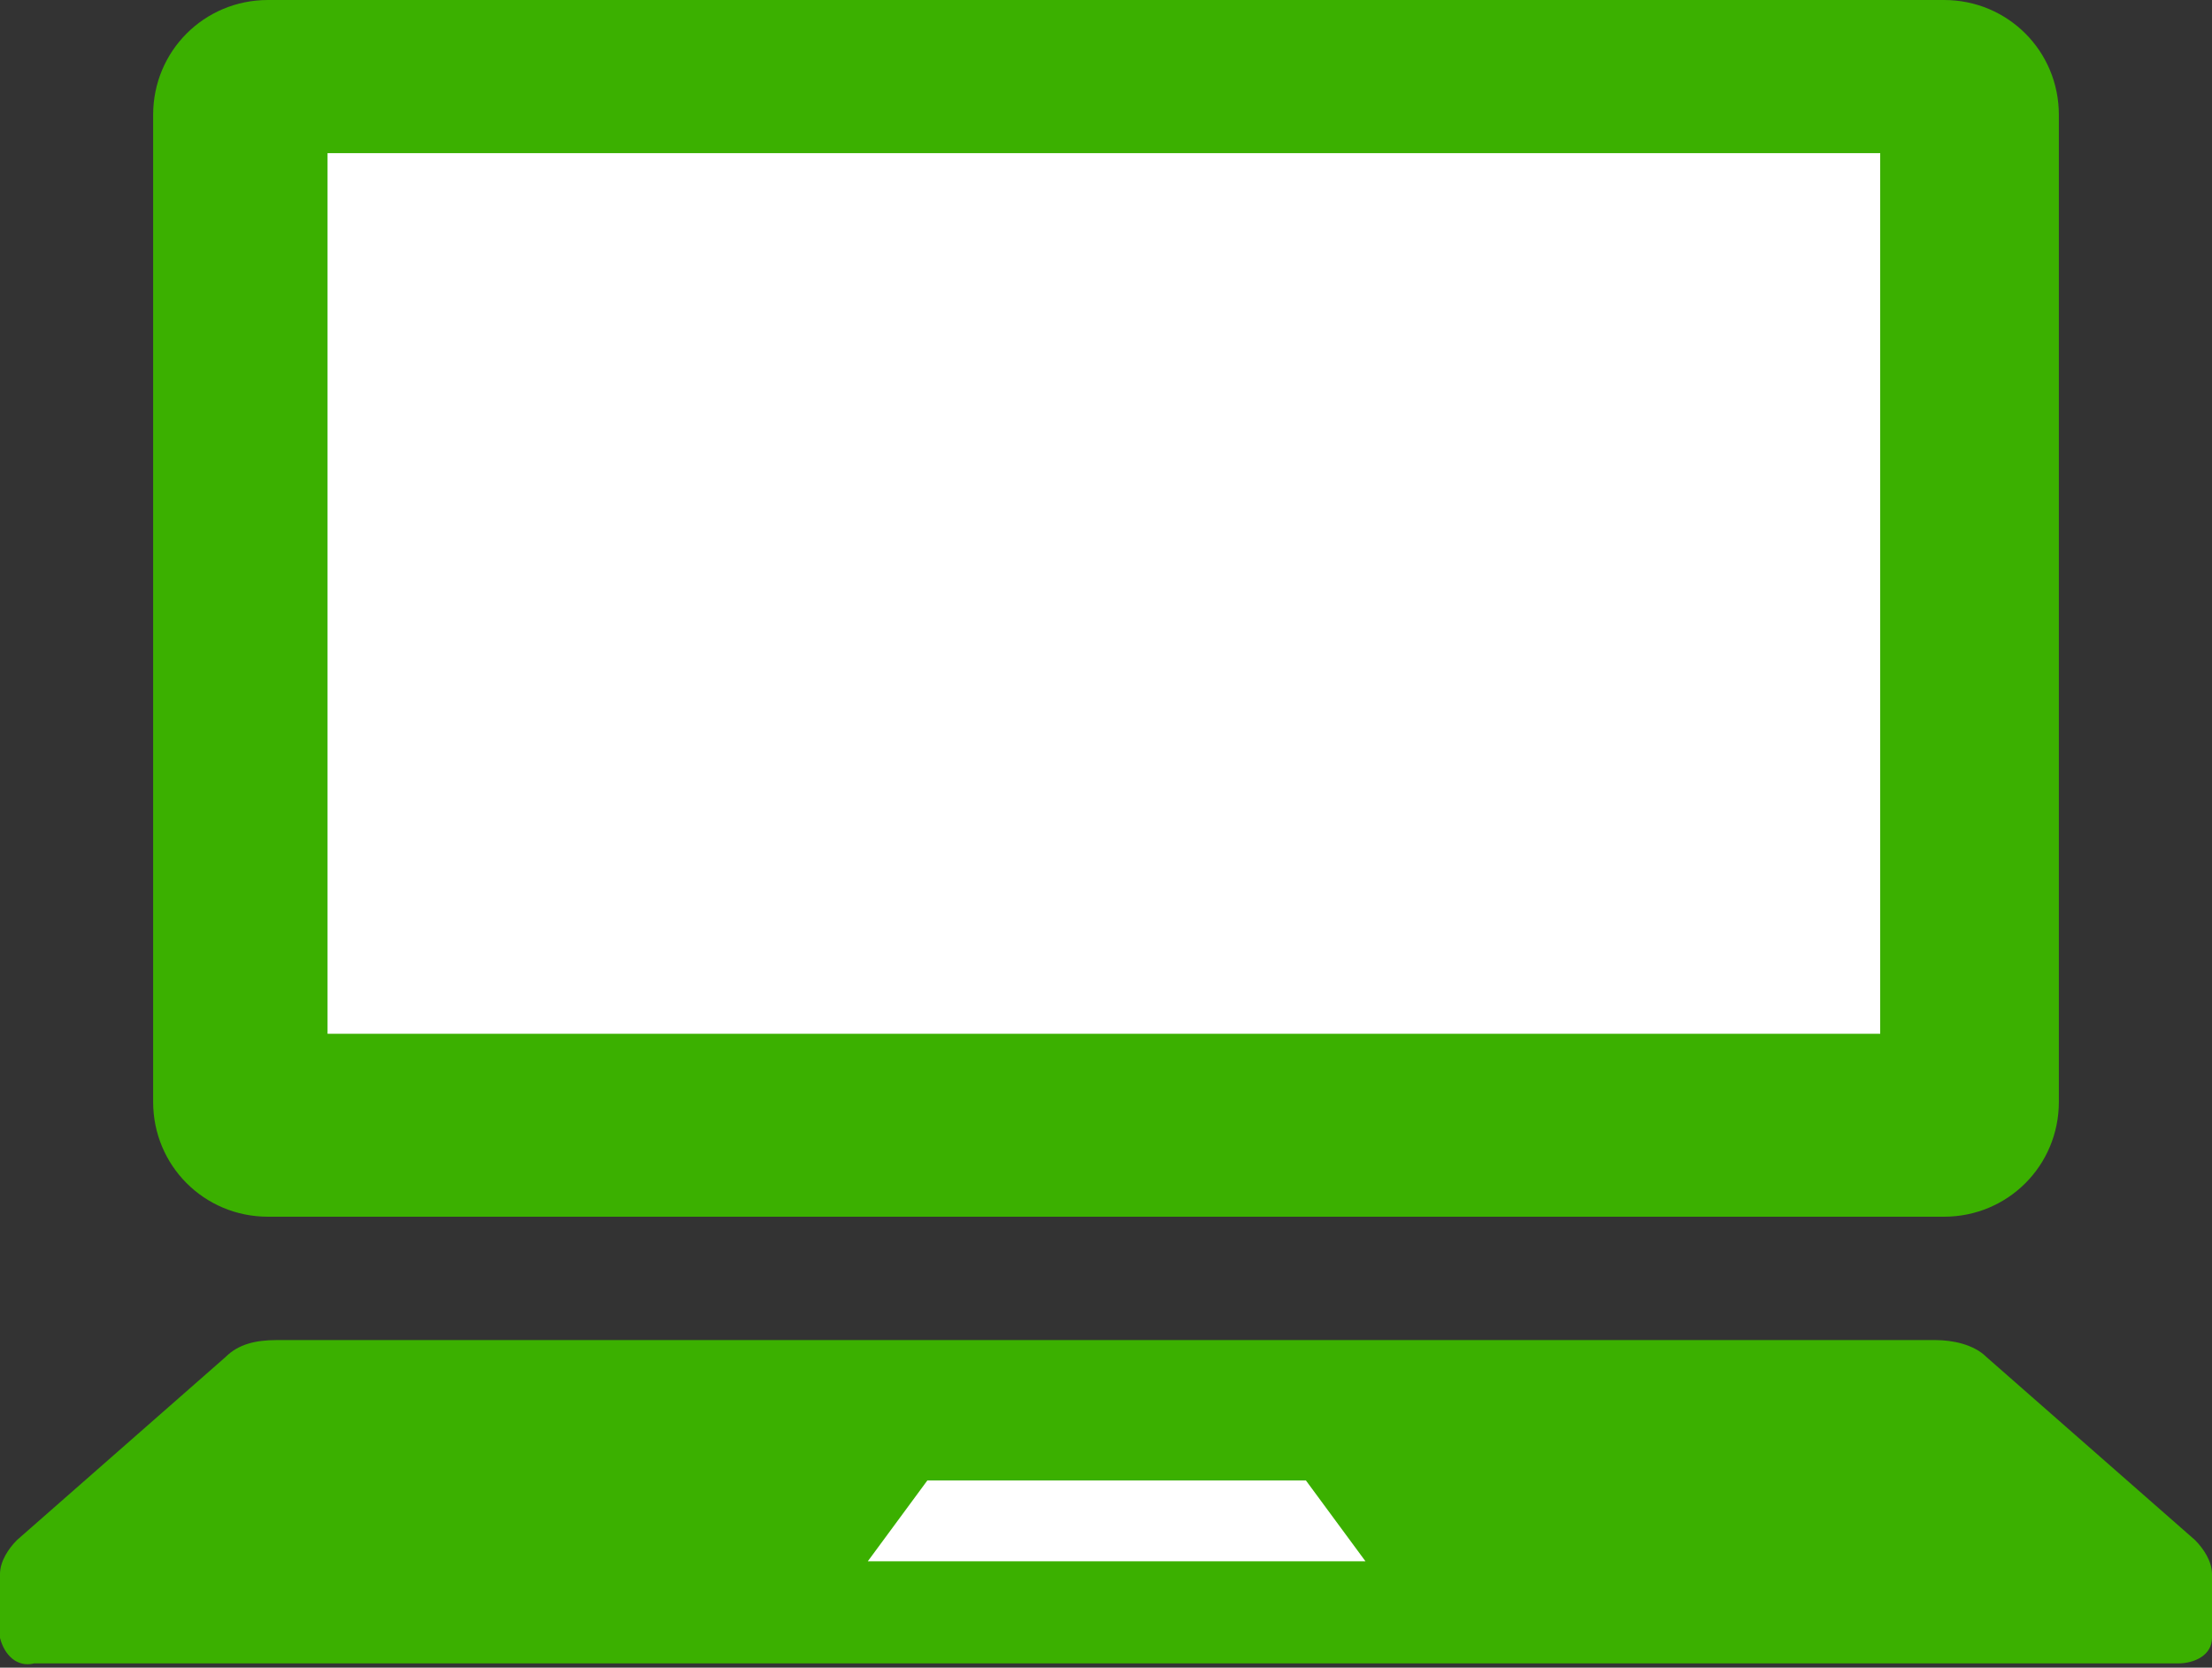
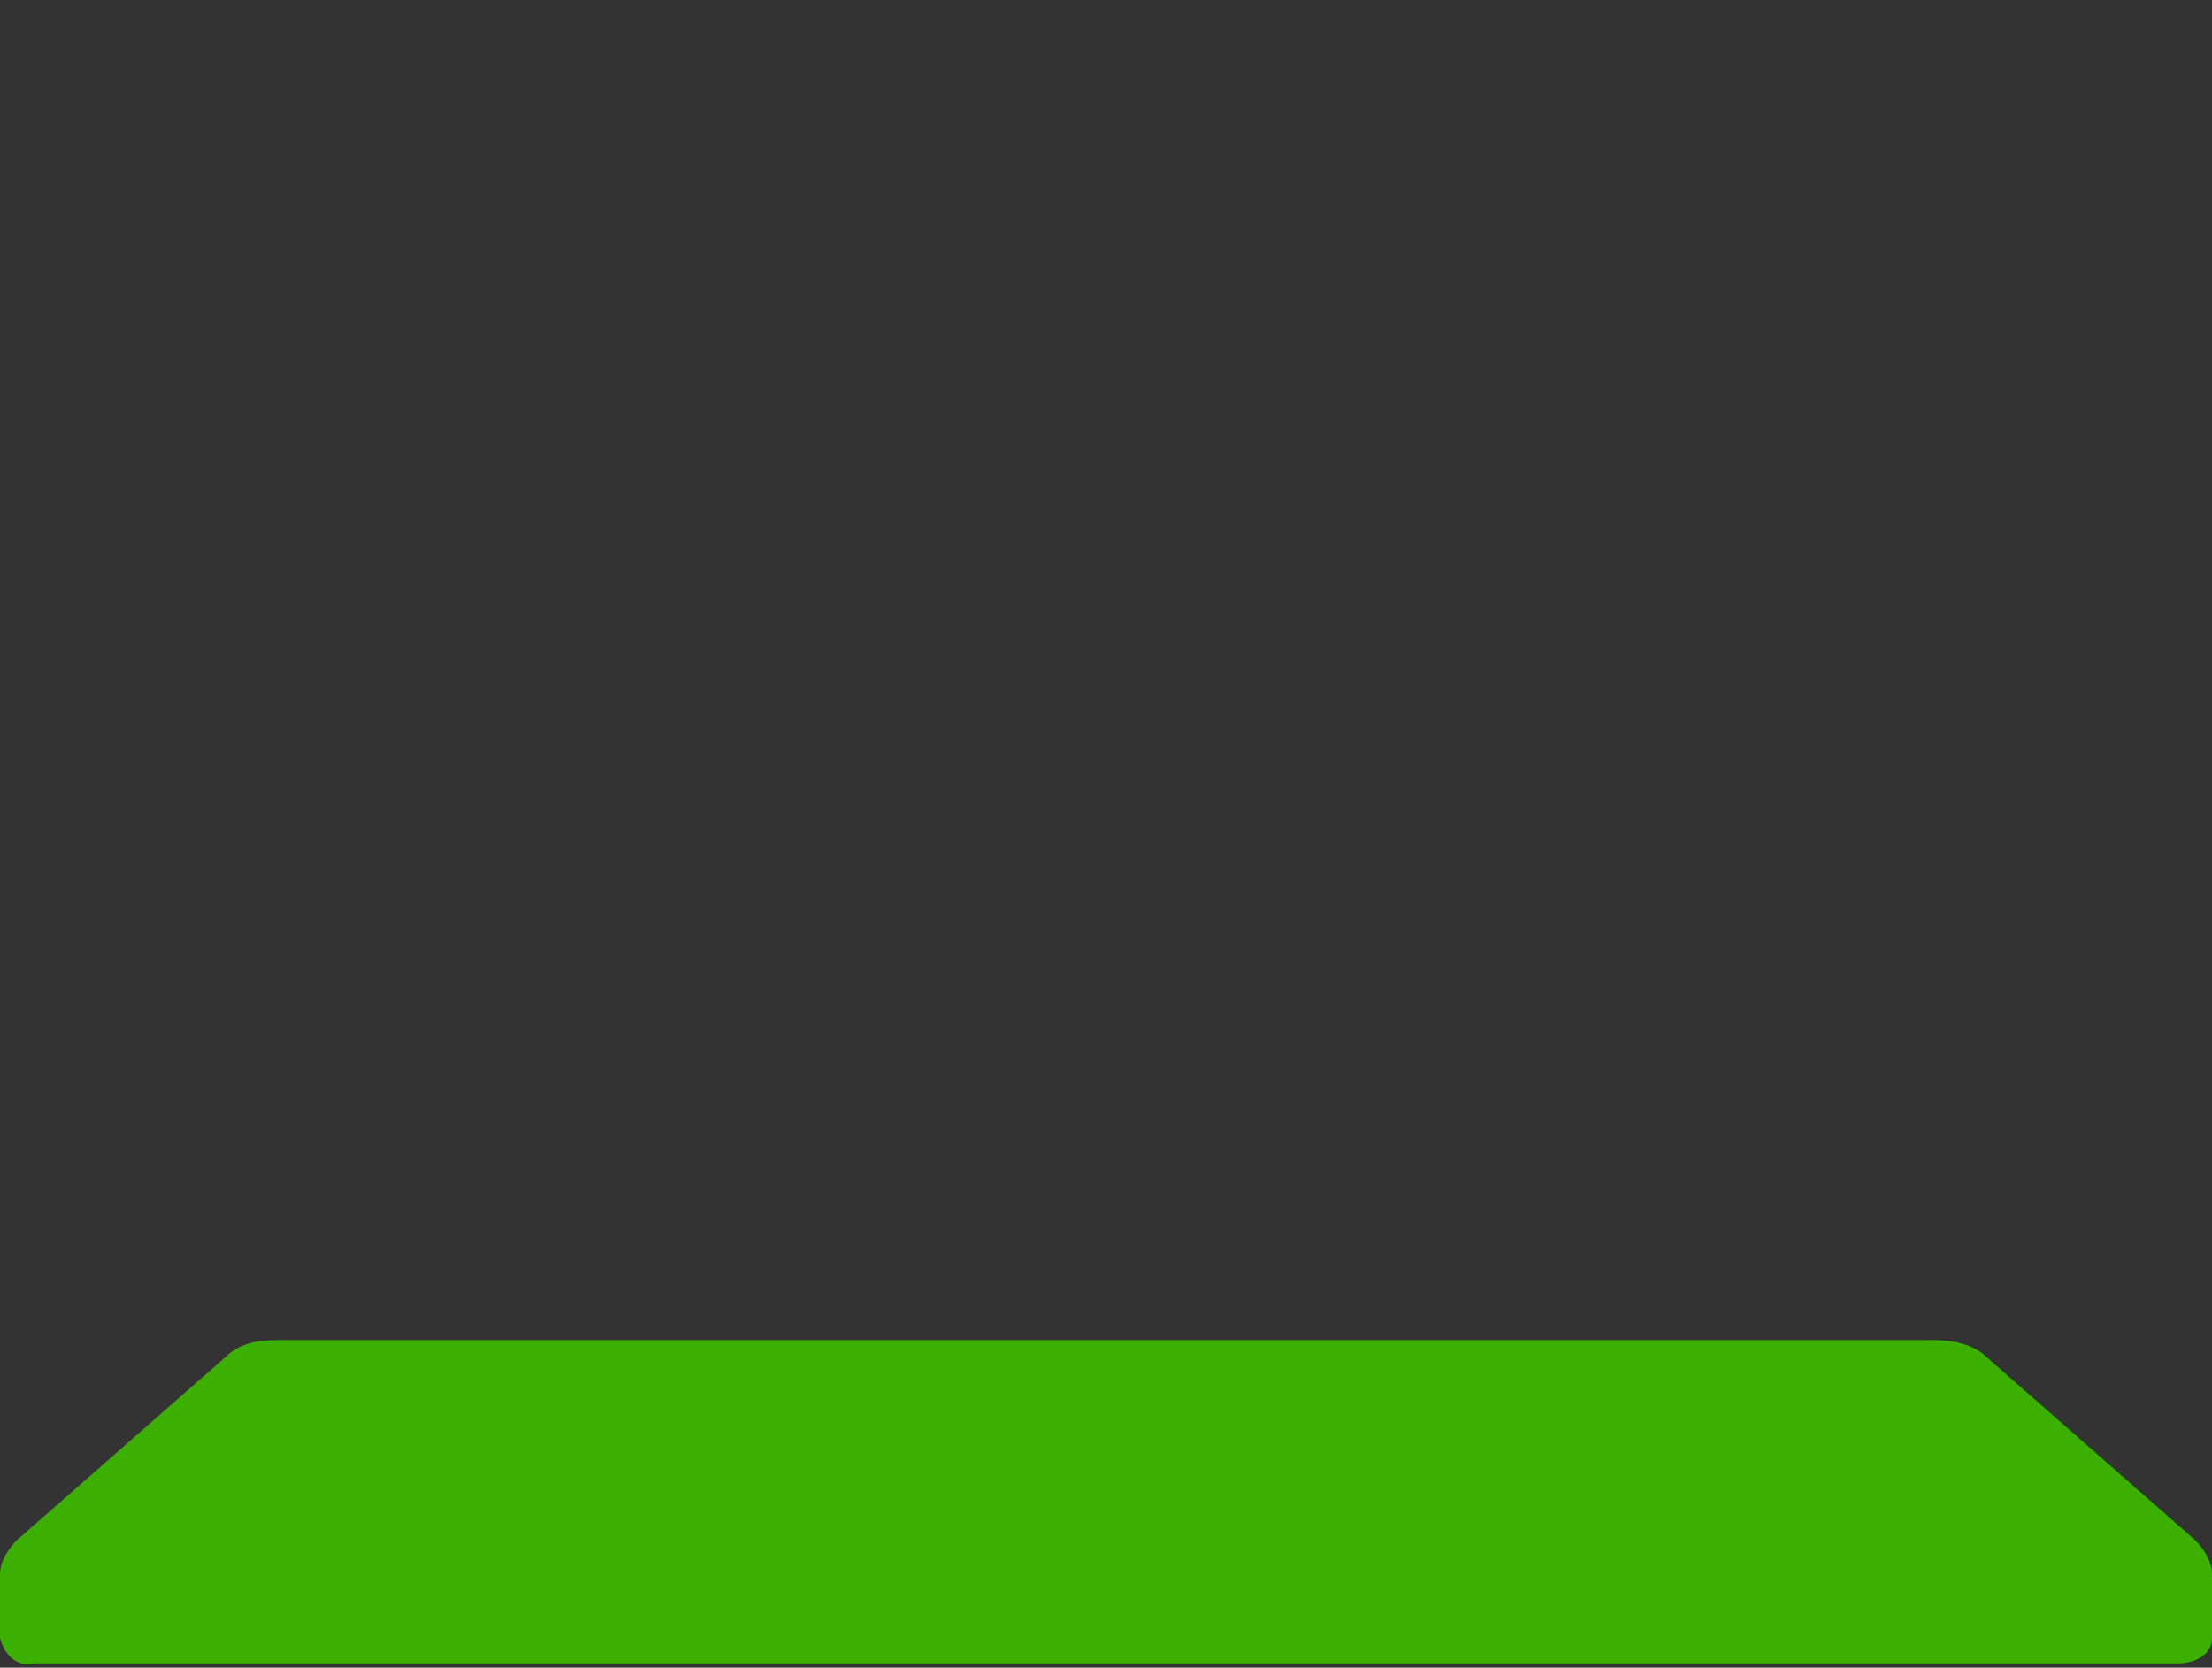
<svg xmlns="http://www.w3.org/2000/svg" version="1.1" id="レイヤー_1" x="0px" y="0px" viewBox="0 0 52 39.2" style="enable-background:new 0 0 52 39.2;" xml:space="preserve">
  <rect x="0" y="0" width="52" height="39.2" fill="#333333" stroke="none" />
  <style type="text/css">
	.st0{fill:#3BB000;}
	.st1{fill:#FFFFFF;}
</style>
-   <path class="st0" d="M6.3,28.6h39.4c1.5,0,2.7-1.2,2.7-2.7l0,0V2.7c0-1.5-1.2-2.7-2.7-2.7c0,0,0,0,0,0H6.3C4.8,0,3.6,1.2,3.6,2.7  v23.2C3.6,27.4,4.8,28.6,6.3,28.6z" />
  <path class="st0" d="M51.6,36.2l-4.9-4.3c-0.3-0.3-0.8-0.4-1.2-0.4h-39c-0.5,0-0.9,0.1-1.2,0.4l-4.9,4.3C0.2,36.4,0,36.7,0,37v1.5  c0.1,0.4,0.4,0.7,0.8,0.6h50.4c0.4,0,0.8-0.2,0.8-0.6V37C52,36.7,51.8,36.4,51.6,36.2z" />
-   <rect x="7.7" y="3.6" class="st1" width="36.5" height="20.7" />
-   <polygon class="st1" points="20.4,36.7 21.8,34.8 30.7,34.8 32.1,36.7 " />
</svg>